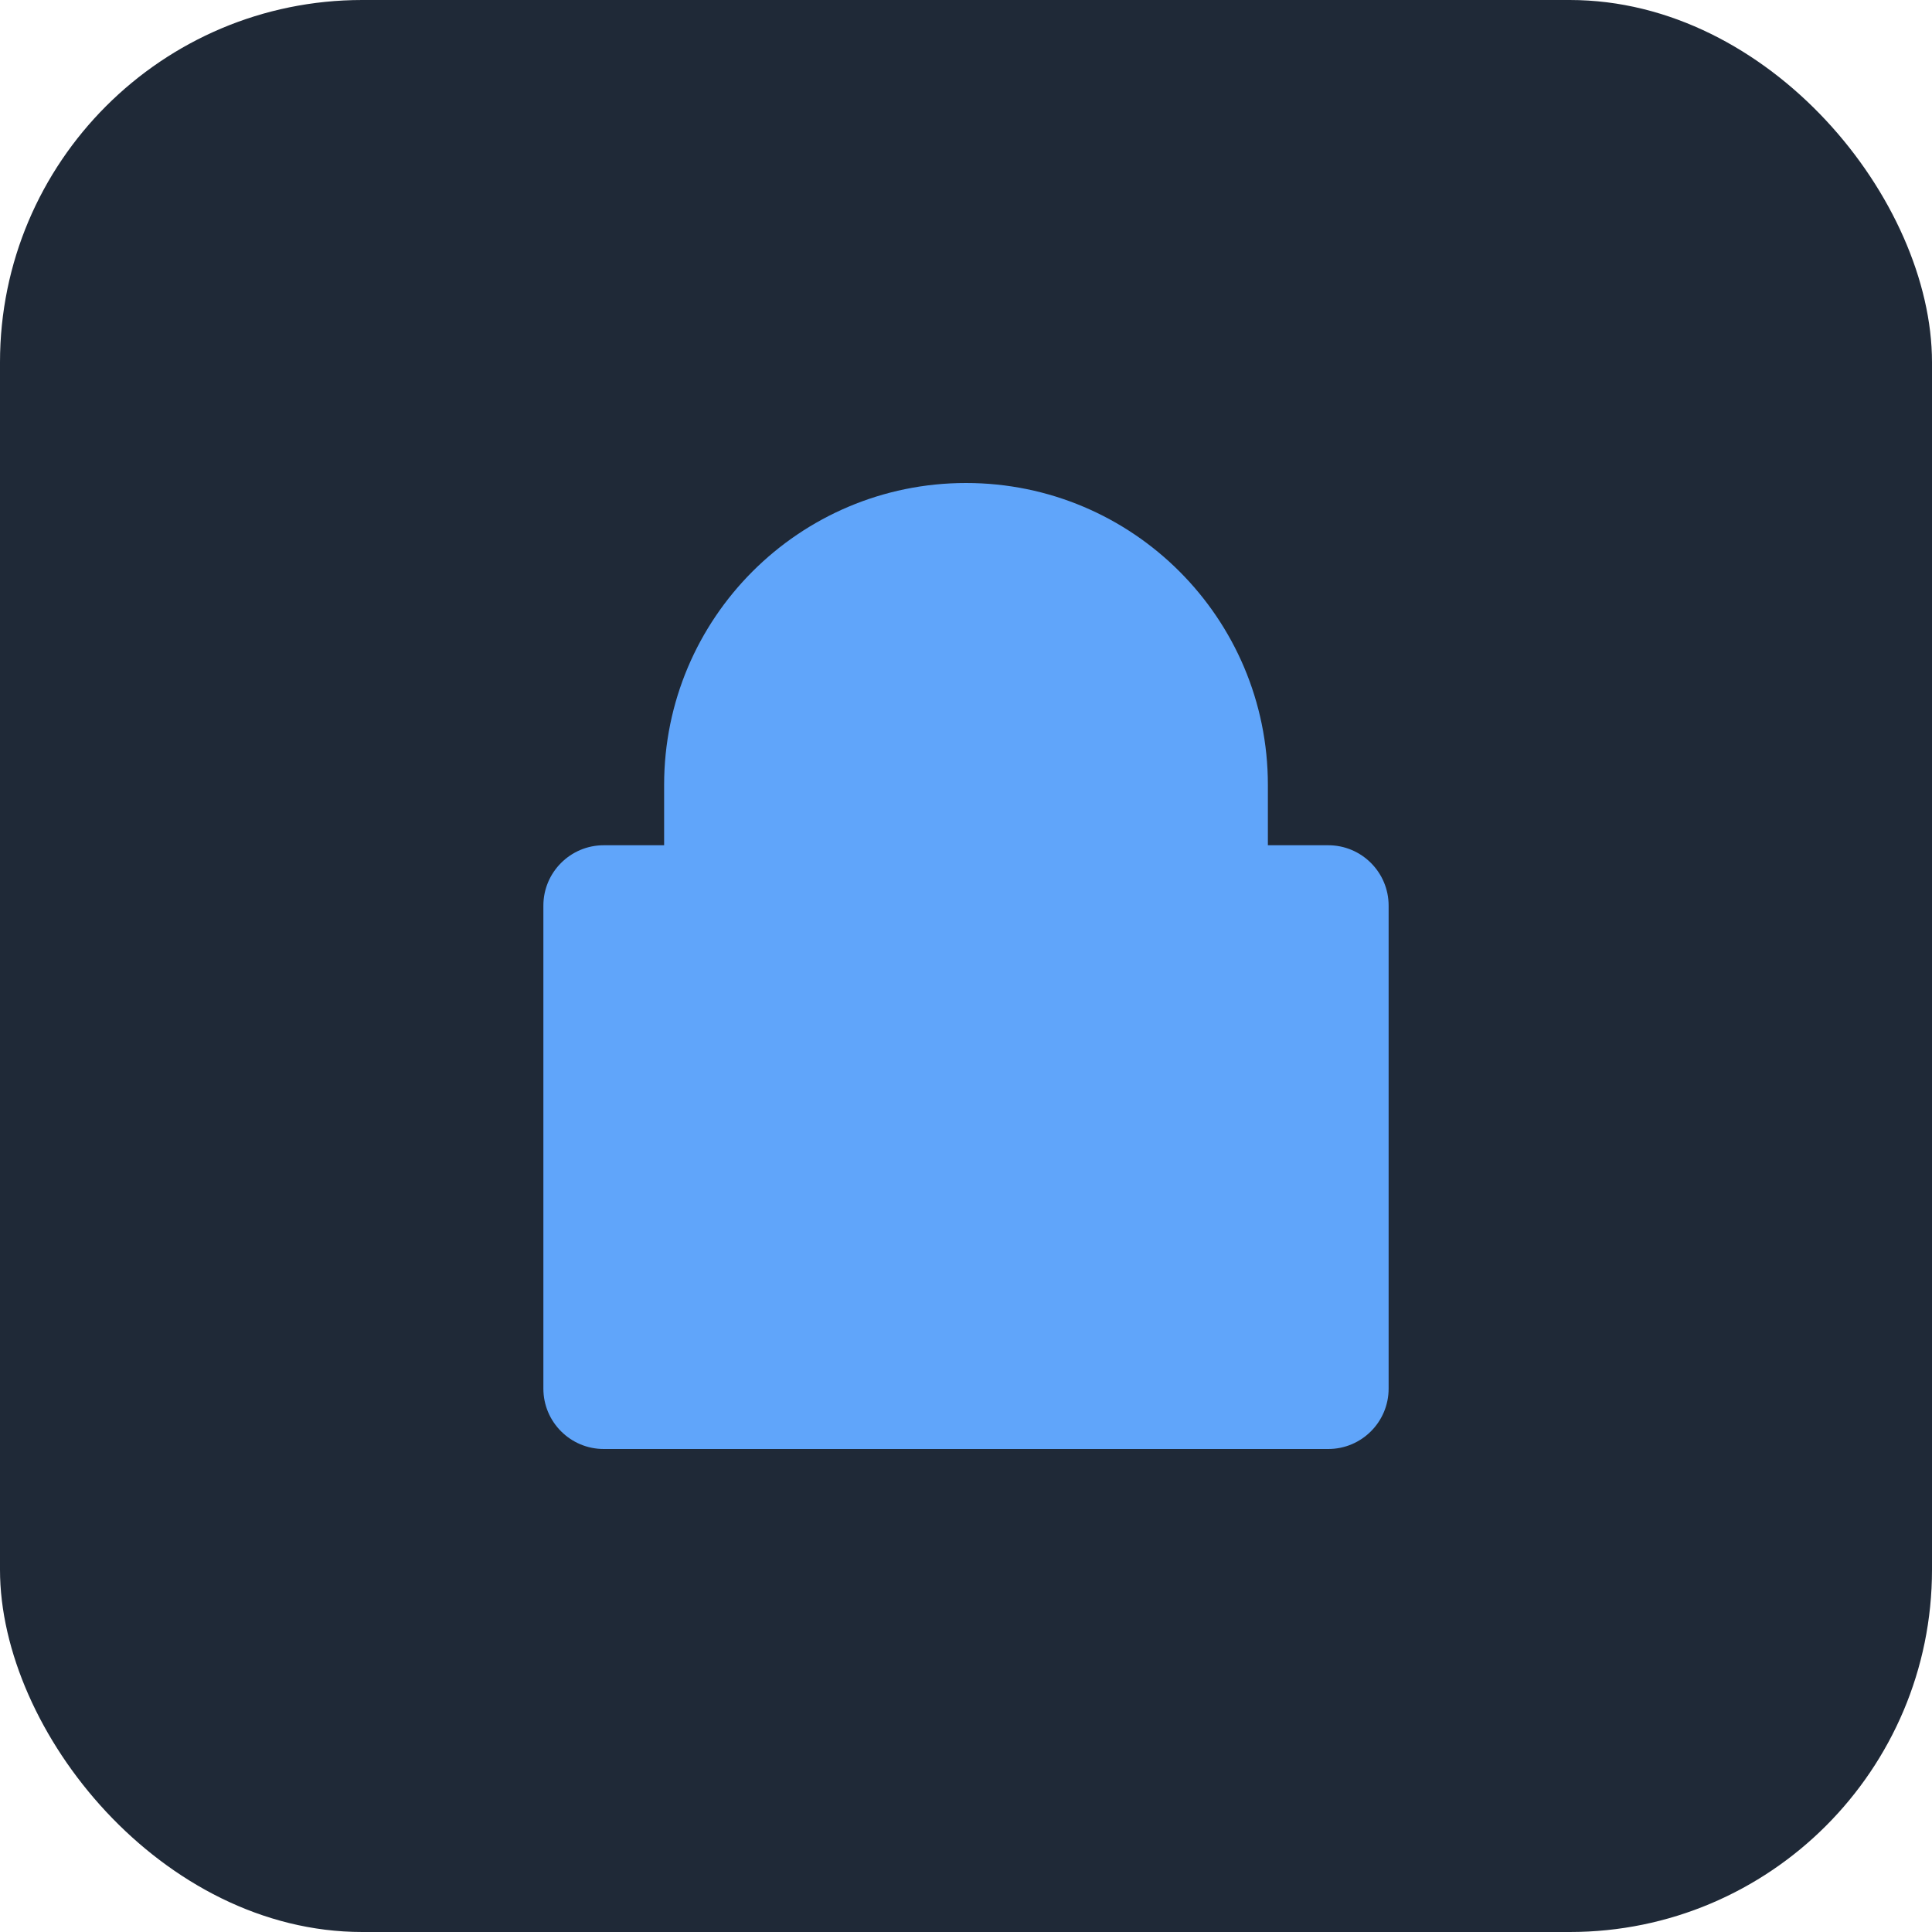
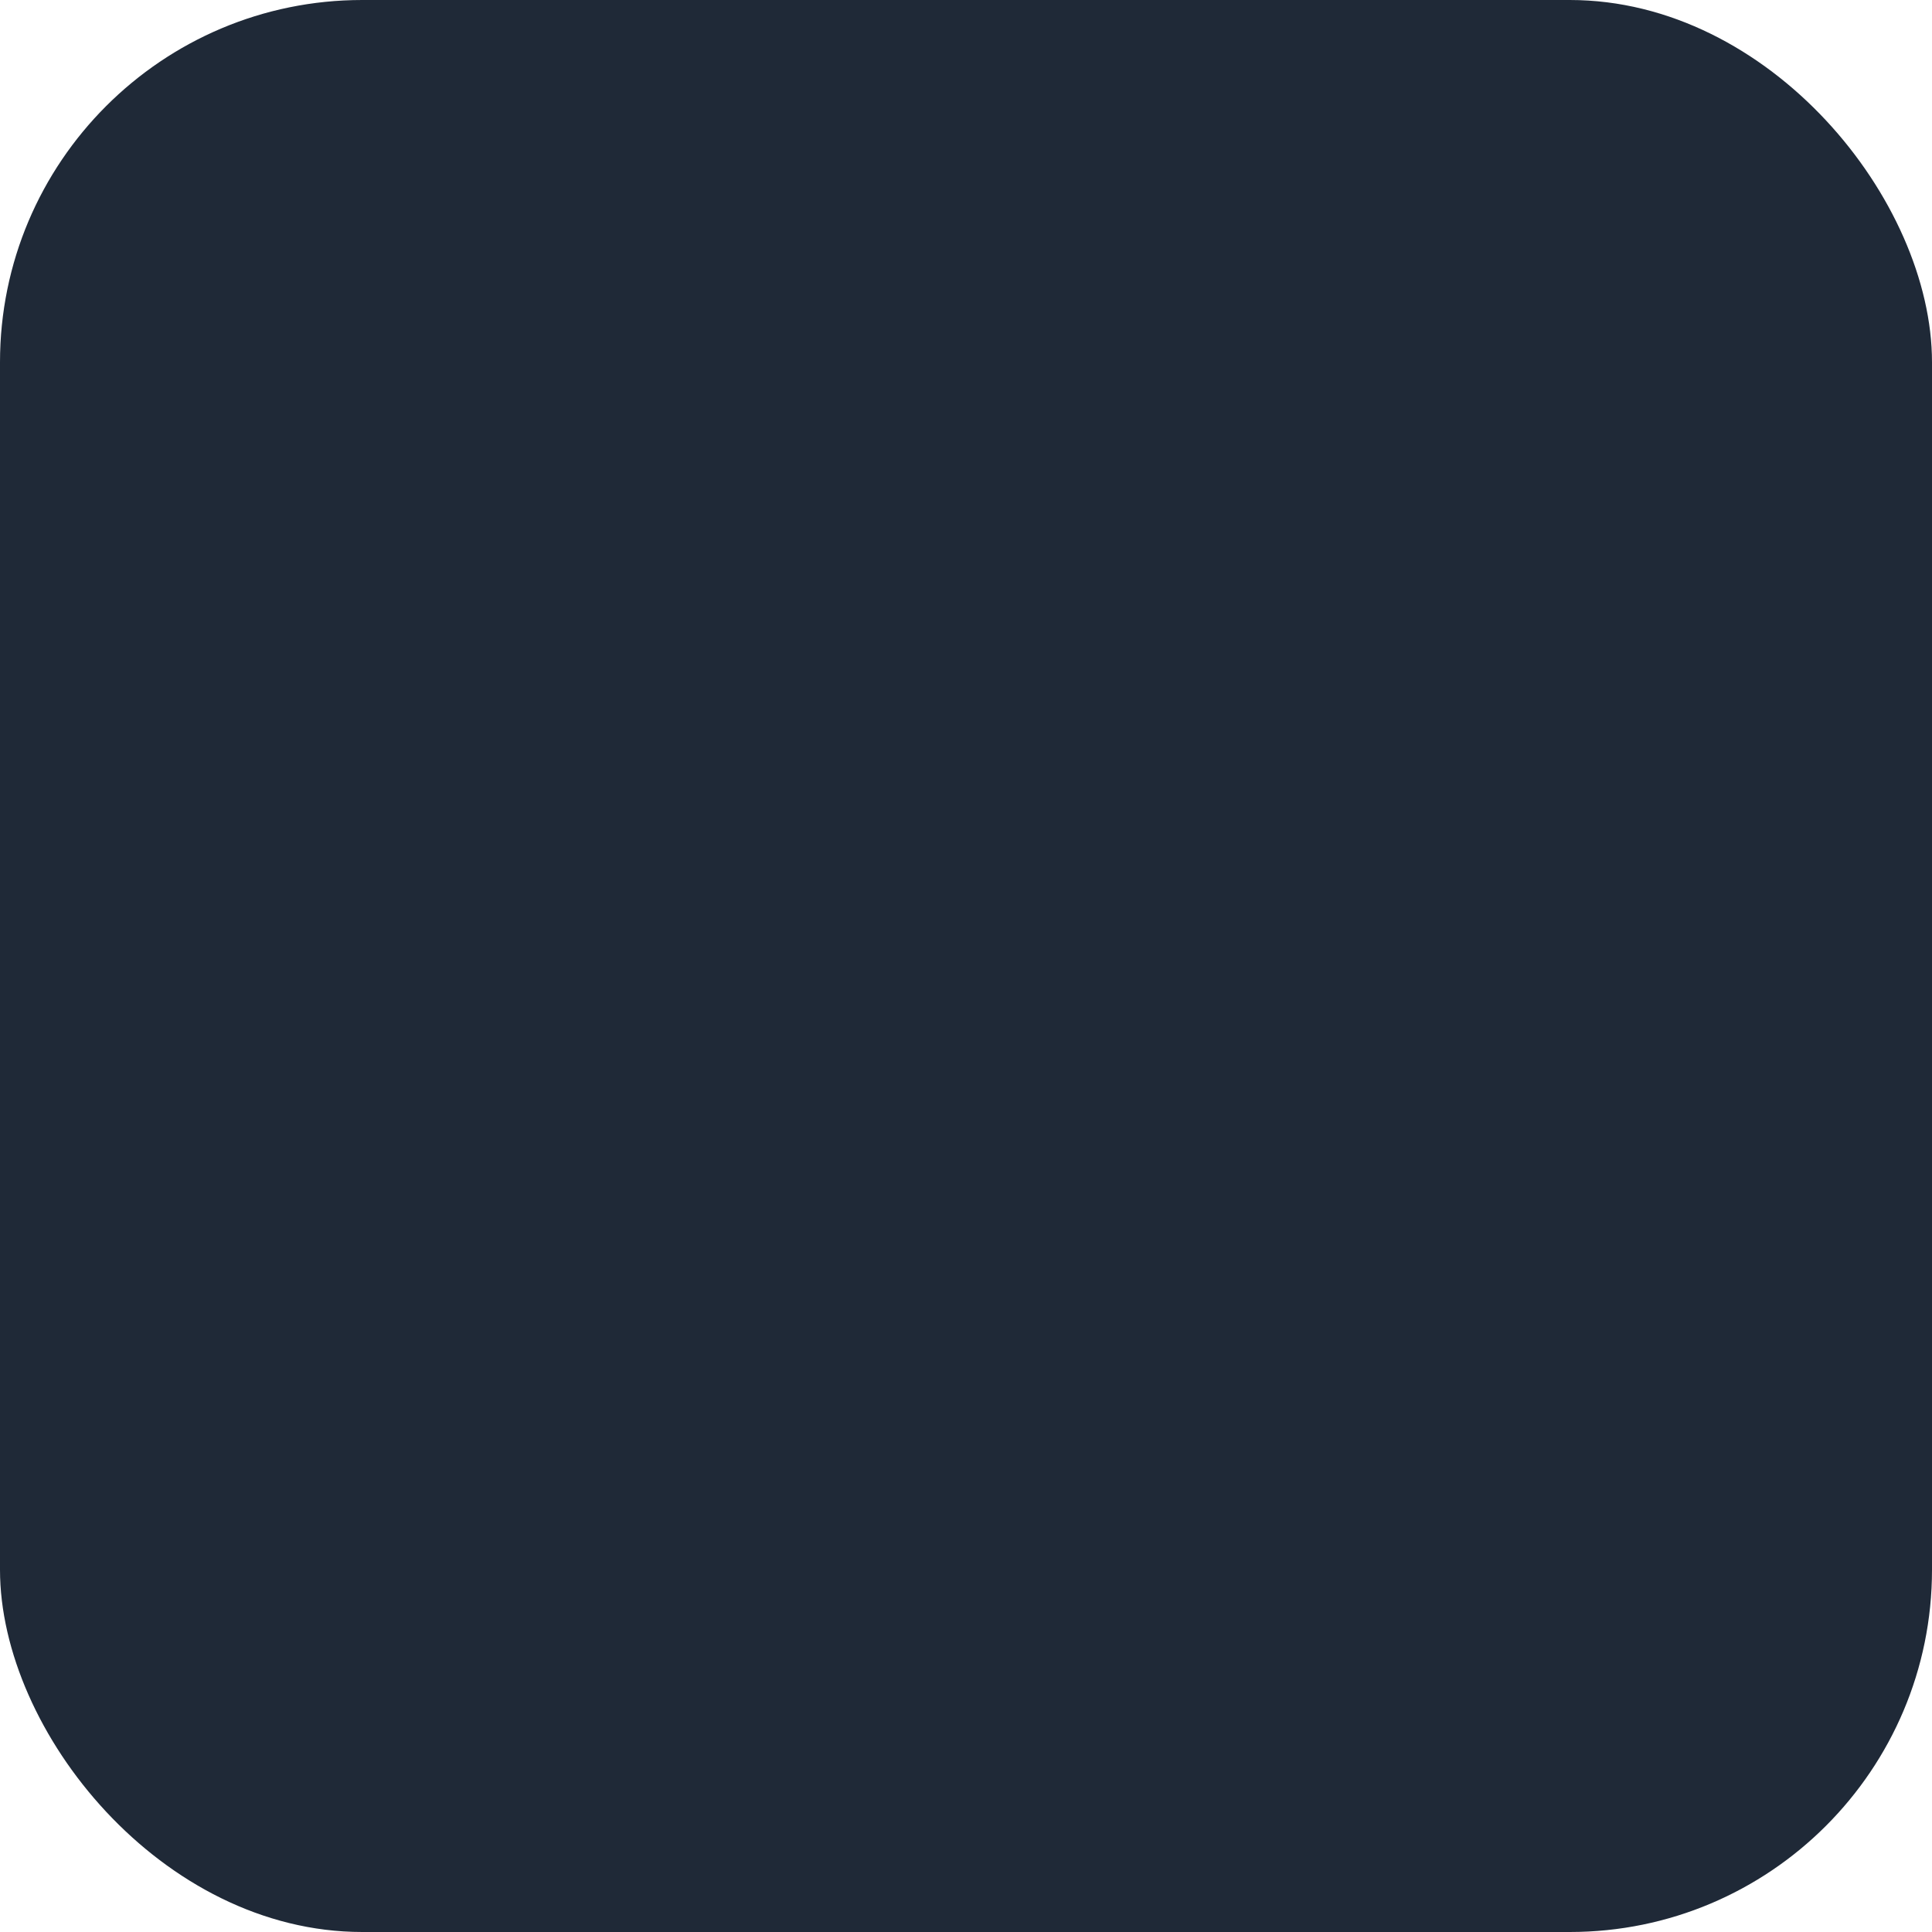
<svg xmlns="http://www.w3.org/2000/svg" width="32" height="32" viewBox="0 0 32 32" fill="none">
  <rect width="32" height="32" rx="6" fill="#1F2937" />
-   <path d="M16 8C13.239 8 11 10.239 11 13V14H10C9.448 14 9 14.448 9 15V23C9 23.552 9.448 24 10 24H22C22.552 24 23 23.552 23 23V15C23 14.448 22.552 14 22 14H21V13C21 10.239 18.761 8 16 8ZM19 14V13C19 11.343 17.657 10 16 10C14.343 10 13 11.343 13 13V14H19Z" fill="#60A5FA" />
</svg>